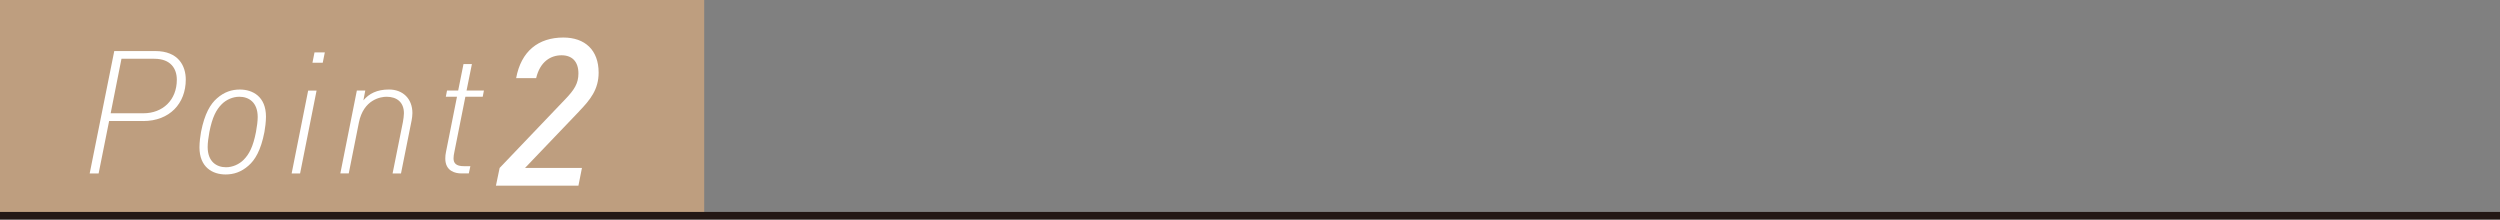
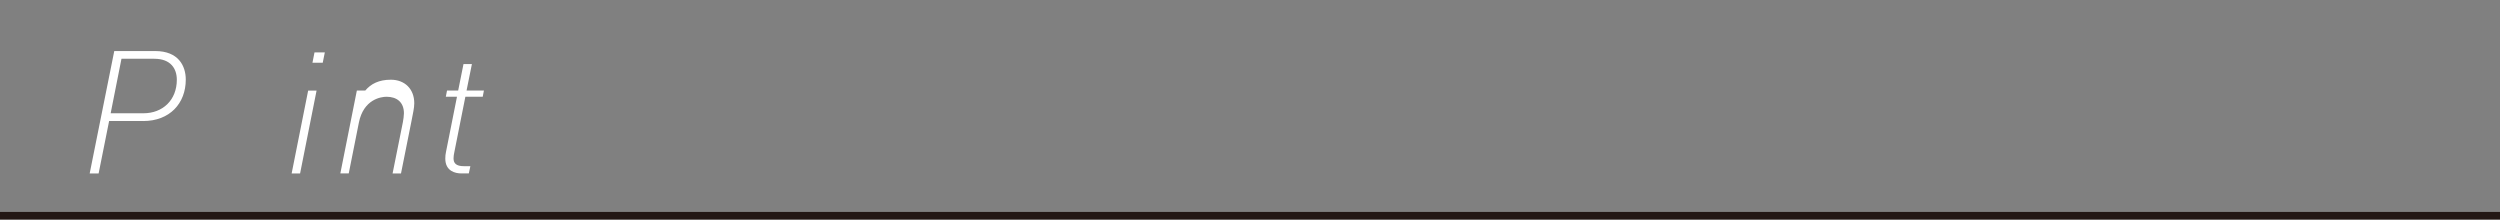
<svg xmlns="http://www.w3.org/2000/svg" viewBox="0 0 710.03 62.35">
  <rect x="0" y="0" width="710.03" height="62.35" fill="#808080" stroke="none" />
-   <path d="m0 0h200v61.27h-200z" fill="#be9e7f" />
  <g fill="#fff">
    <path d="m40.66 34.37h-9.67l-2.98 14.89h-2.54l6.98-34.76h11.62c6.64 0 8.69 4.25 8.69 8.11 0 6.74-4.54 11.77-12.11 11.77zm3.17-17.68h-9.33l-3.07 15.48h9.32c5.42 0 9.47-3.71 9.47-9.52 0-3.08-1.66-5.96-6.4-5.96z" />
-     <path d="m75.1 37.49c-1.02 5.27-2.68 7.96-4.54 9.57-2.05 1.81-4.2 2.49-6.49 2.49-3.66 0-7.42-2-7.42-7.71 0-1.42.24-3.32.44-4.35 1.03-5.27 2.69-7.96 4.54-9.57 2.05-1.81 4.2-2.49 6.49-2.49 3.66 0 7.42 2 7.42 7.71 0 1.42-.25 3.32-.44 4.35zm-7.13-10.01c-1.86 0-3.71.83-4.98 2.1-1.56 1.56-2.69 3.66-3.52 7.91-.29 1.56-.49 3.12-.49 4.25 0 4.2 2.54 5.76 5.22 5.76 1.86 0 3.71-.83 4.98-2.1 1.56-1.56 2.69-3.66 3.52-7.91.29-1.56.49-3.12.49-4.25 0-4.2-2.54-5.76-5.22-5.76z" />
    <path d="m85.22 49.26h-2.39l4.69-23.53h2.39l-4.68 23.53zm6.45-31.44h-2.93l.58-2.93h2.93l-.59 2.93z" />
-     <path d="m116.87 34.37-2.98 14.89h-2.39l2.93-14.6c.14-.83.29-1.76.29-2.49 0-3.17-2.05-4.69-4.93-4.69-1.66 0-6.54.78-7.86 7.32l-2.88 14.45h-2.39l4.69-23.53h2.39l-.53 2.78c1.61-1.91 3.85-3.08 7.28-3.08 3.9 0 6.64 2.59 6.64 6.69 0 .59-.1 1.51-.25 2.25z" />
+     <path d="m116.87 34.37-2.98 14.89h-2.39l2.93-14.6c.14-.83.29-1.76.29-2.49 0-3.17-2.05-4.69-4.93-4.69-1.66 0-6.54.78-7.86 7.32l-2.88 14.45h-2.39l4.69-23.53h2.39c1.61-1.91 3.85-3.08 7.28-3.08 3.9 0 6.64 2.59 6.64 6.69 0 .59-.1 1.51-.25 2.25z" />
    <path d="m137.1 27.48h-4.93l-3.12 15.67c-.15.78-.24 1.17-.24 1.81 0 1.37.68 2.24 2.98 2.24h1.8l-.44 2.05h-2.19c-1.61 0-4.49-.63-4.49-4.2 0-.63.05-1.27.2-1.91l3.12-15.67h-3.17l.34-1.76h3.17l1.51-7.52h2.39l-1.52 7.52h4.93l-.34 1.76z" />
-     <path d="m164.52 31.59-15.41 16.11h16.17l-1 5.04h-23.43l1.05-5.04 18.75-19.63c2.46-2.58 3.63-4.39 3.63-7.21 0-3.34-1.76-5.16-4.8-5.16s-6.09 1.76-7.21 6.5h-5.68c1.41-7.68 6.33-11.54 13.41-11.54 6.15 0 10.02 3.57 10.02 9.96 0 4.8-2.4 7.73-5.51 10.96z" />
  </g>
  <path d="m0 61.27h710.03" fill="#231815" stroke="#231815" stroke-miterlimit="10" stroke-width="2.15" />
</svg>